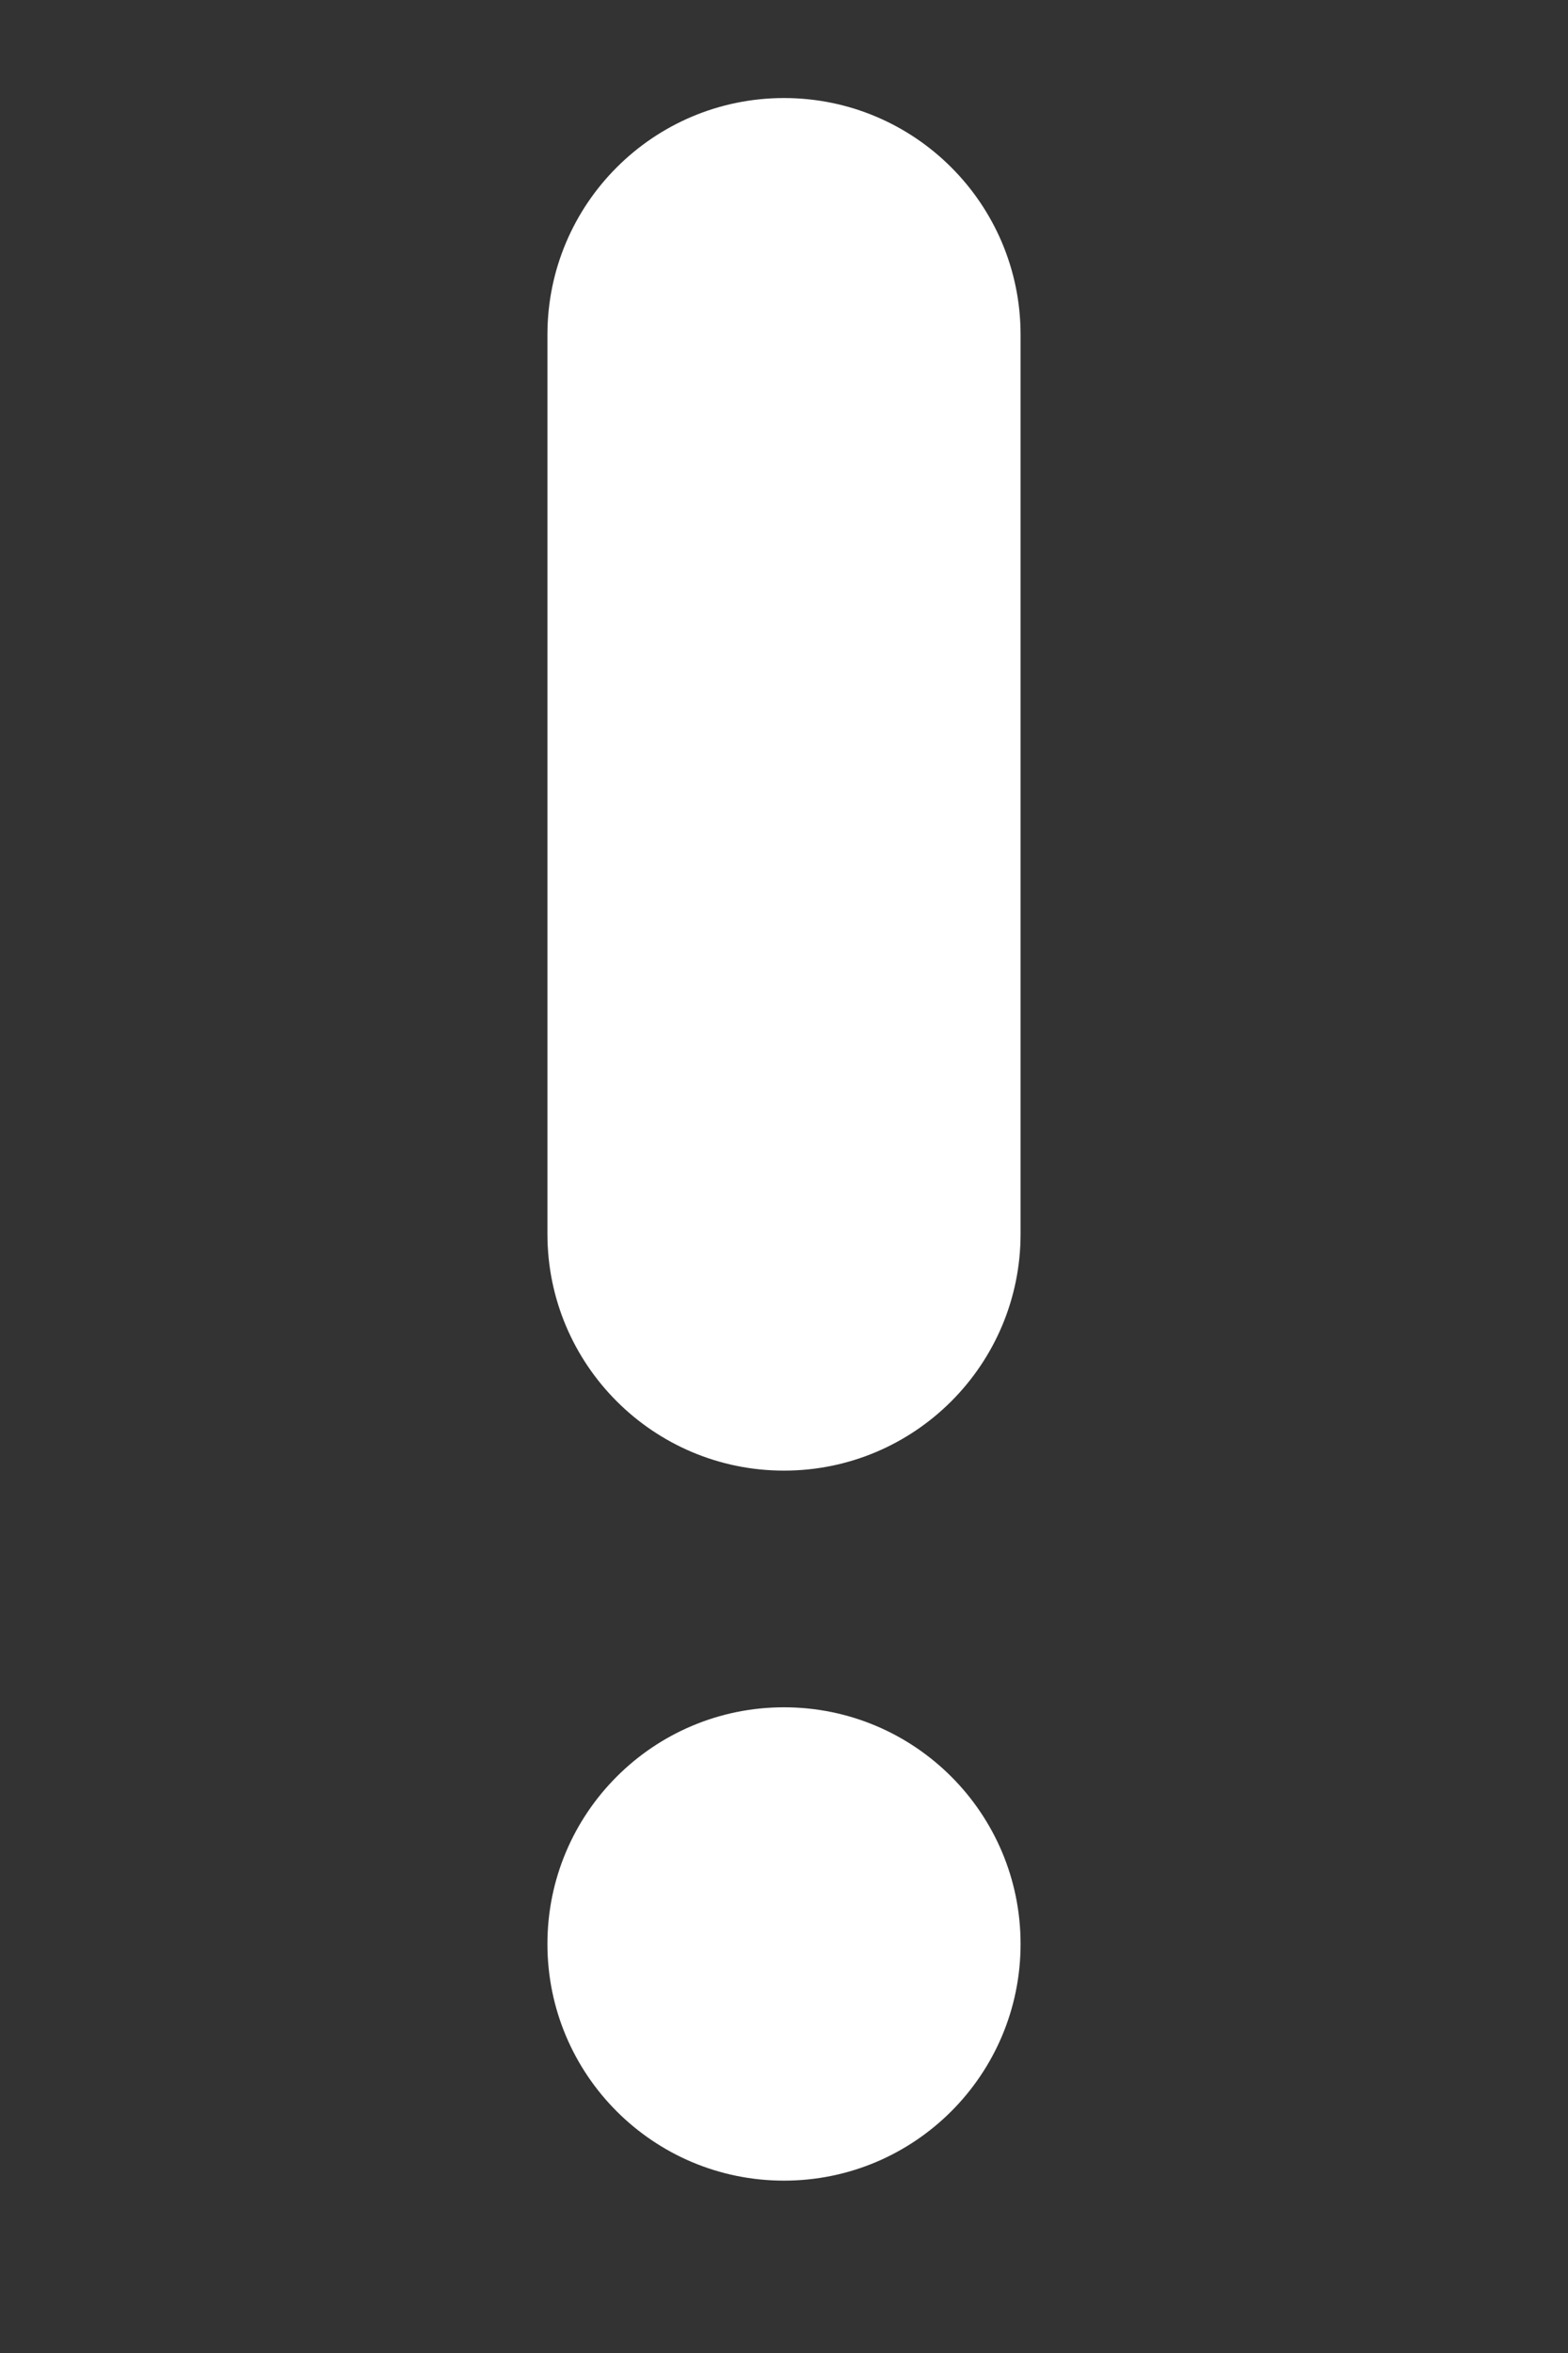
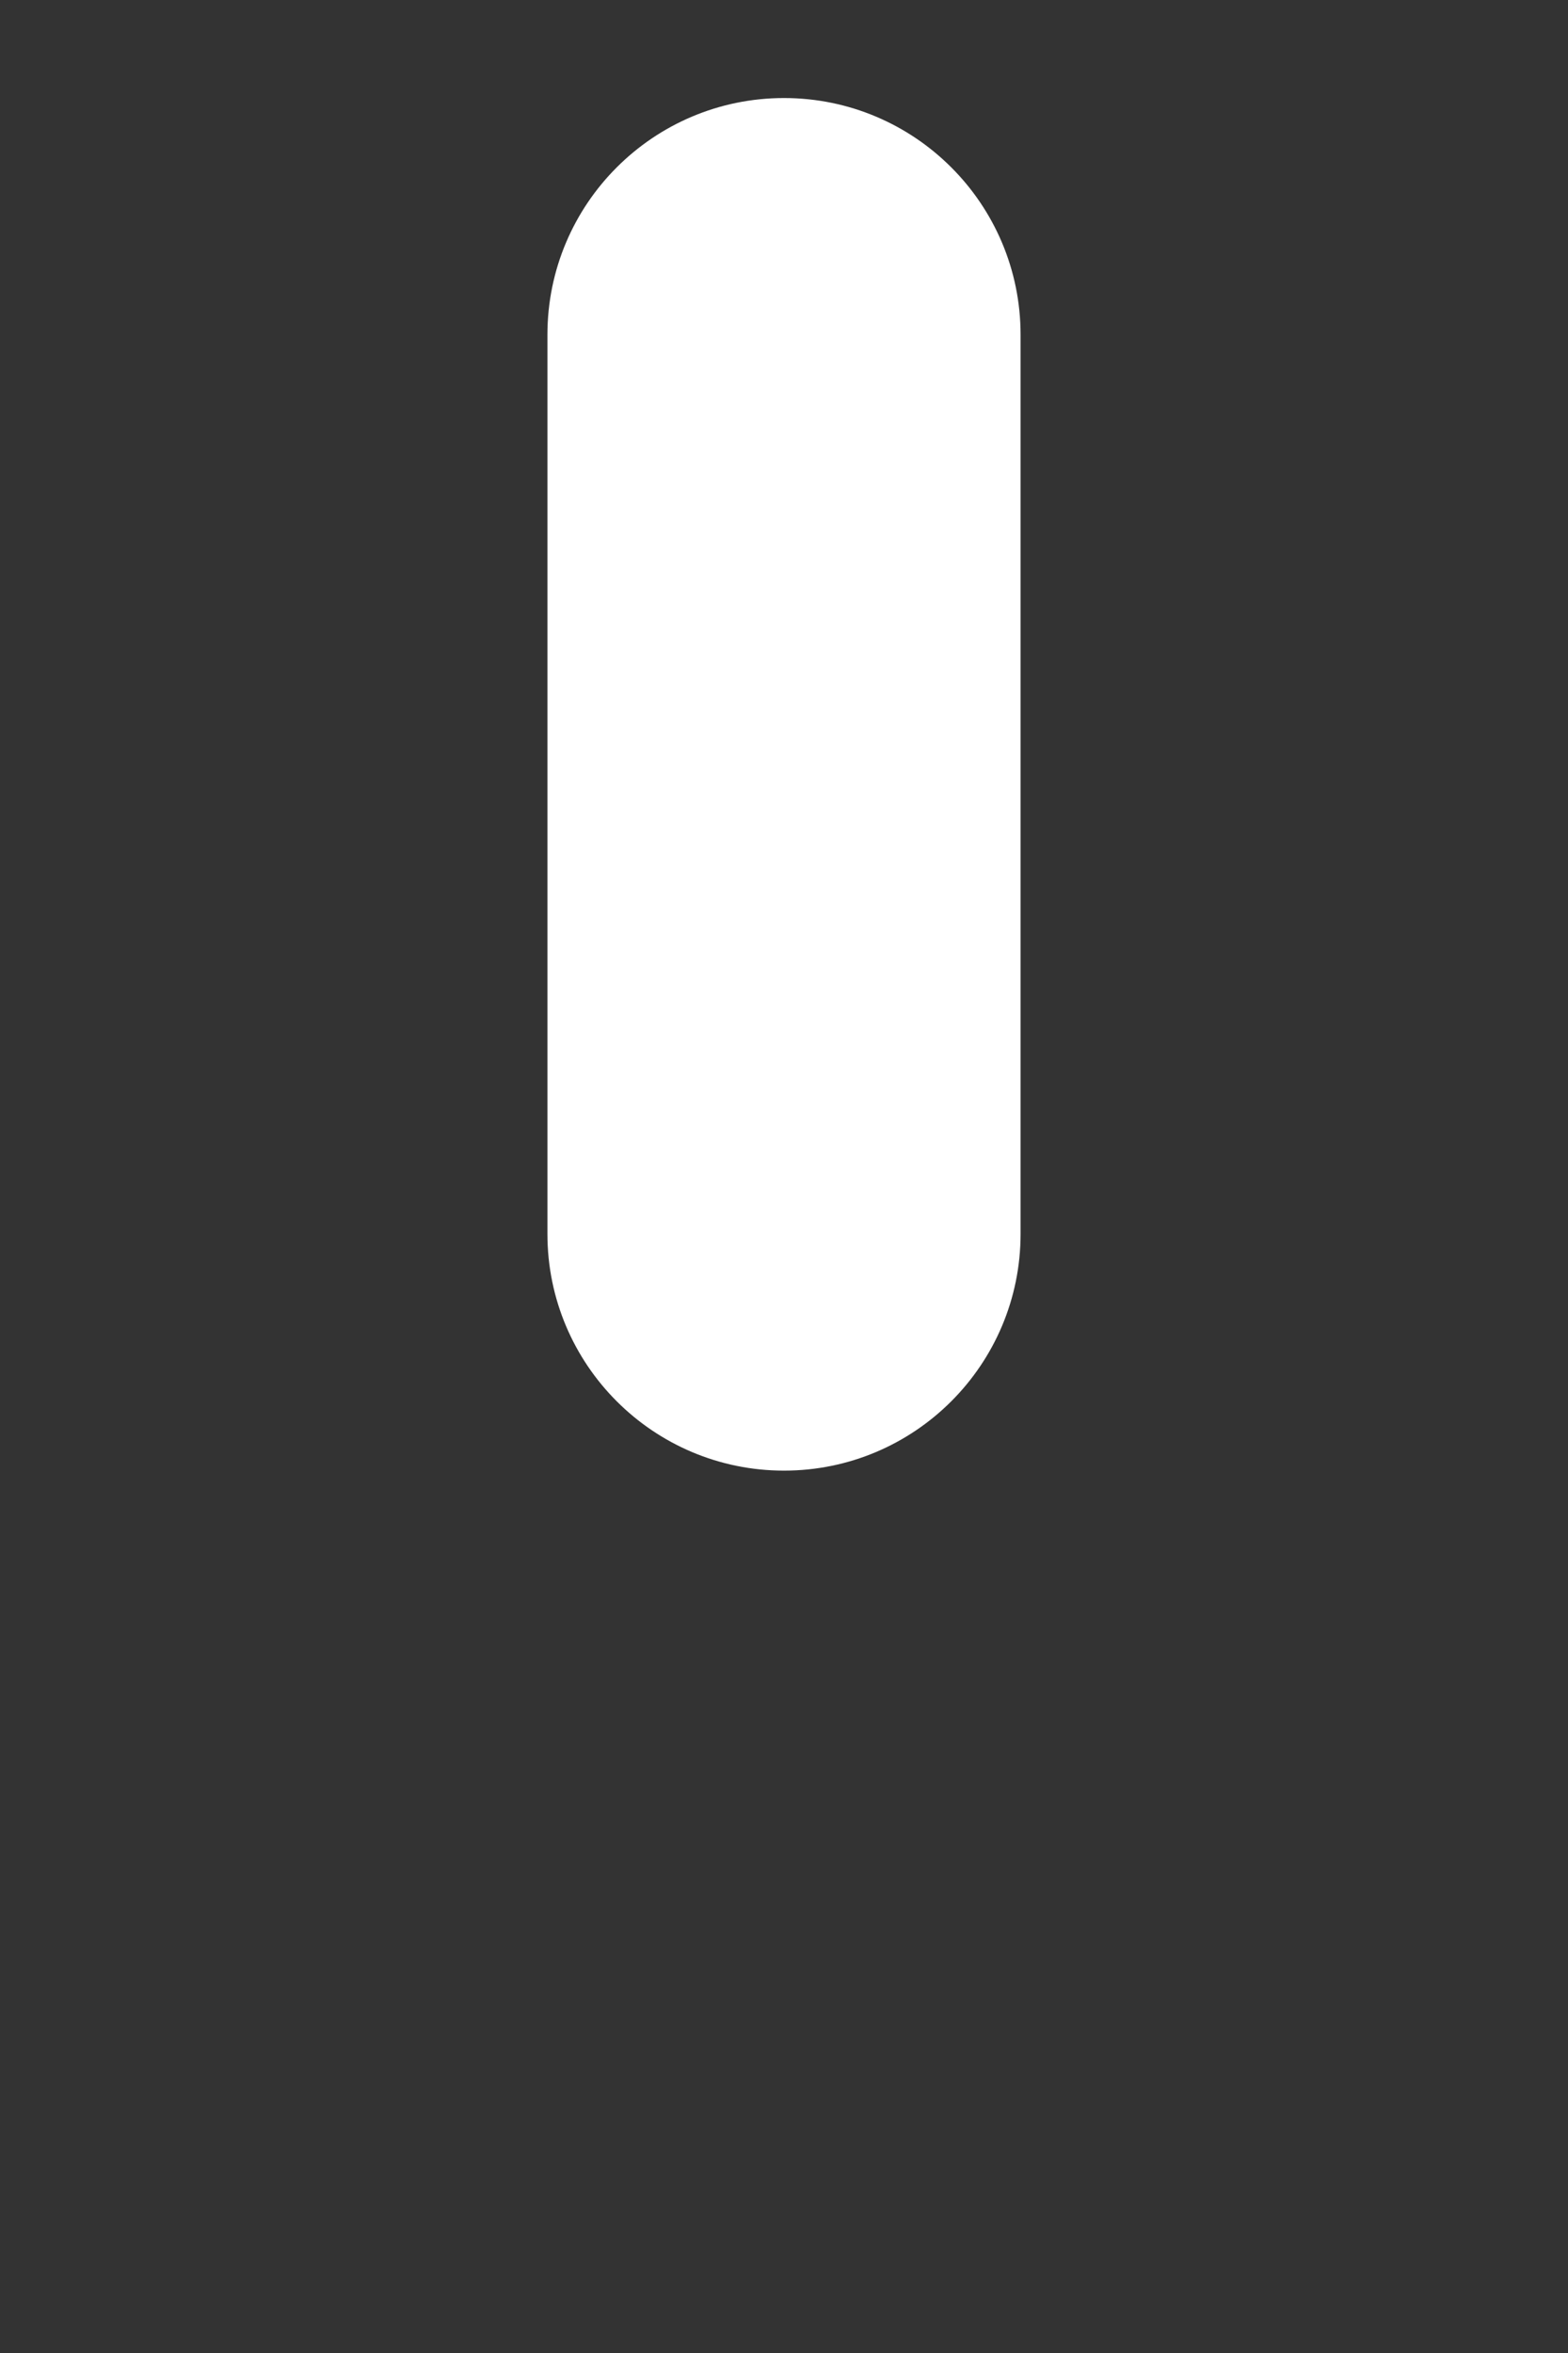
<svg xmlns="http://www.w3.org/2000/svg" width="16" height="24" viewBox="0 0 16 24" fill="none">
  <rect x="0" y="0" width="16" height="24" fill="#333333" stroke="none" />
  <path d="M8 15C6.667 15 5.586 13.919 5.586 12.586L5.586 3.414C5.586 2.081 6.667 1 8 1C9.333 1 10.414 2.081 10.414 3.414L10.414 12.586C10.414 13.919 9.333 15 8 15Z" fill="white" />
-   <path d="M8 22.242C6.666 22.242 5.586 21.161 5.586 19.828C5.586 18.495 6.667 17.414 8 17.414C9.333 17.414 10.414 18.495 10.414 19.828C10.414 21.161 9.333 22.242 8 22.242Z" fill="white" />
</svg>